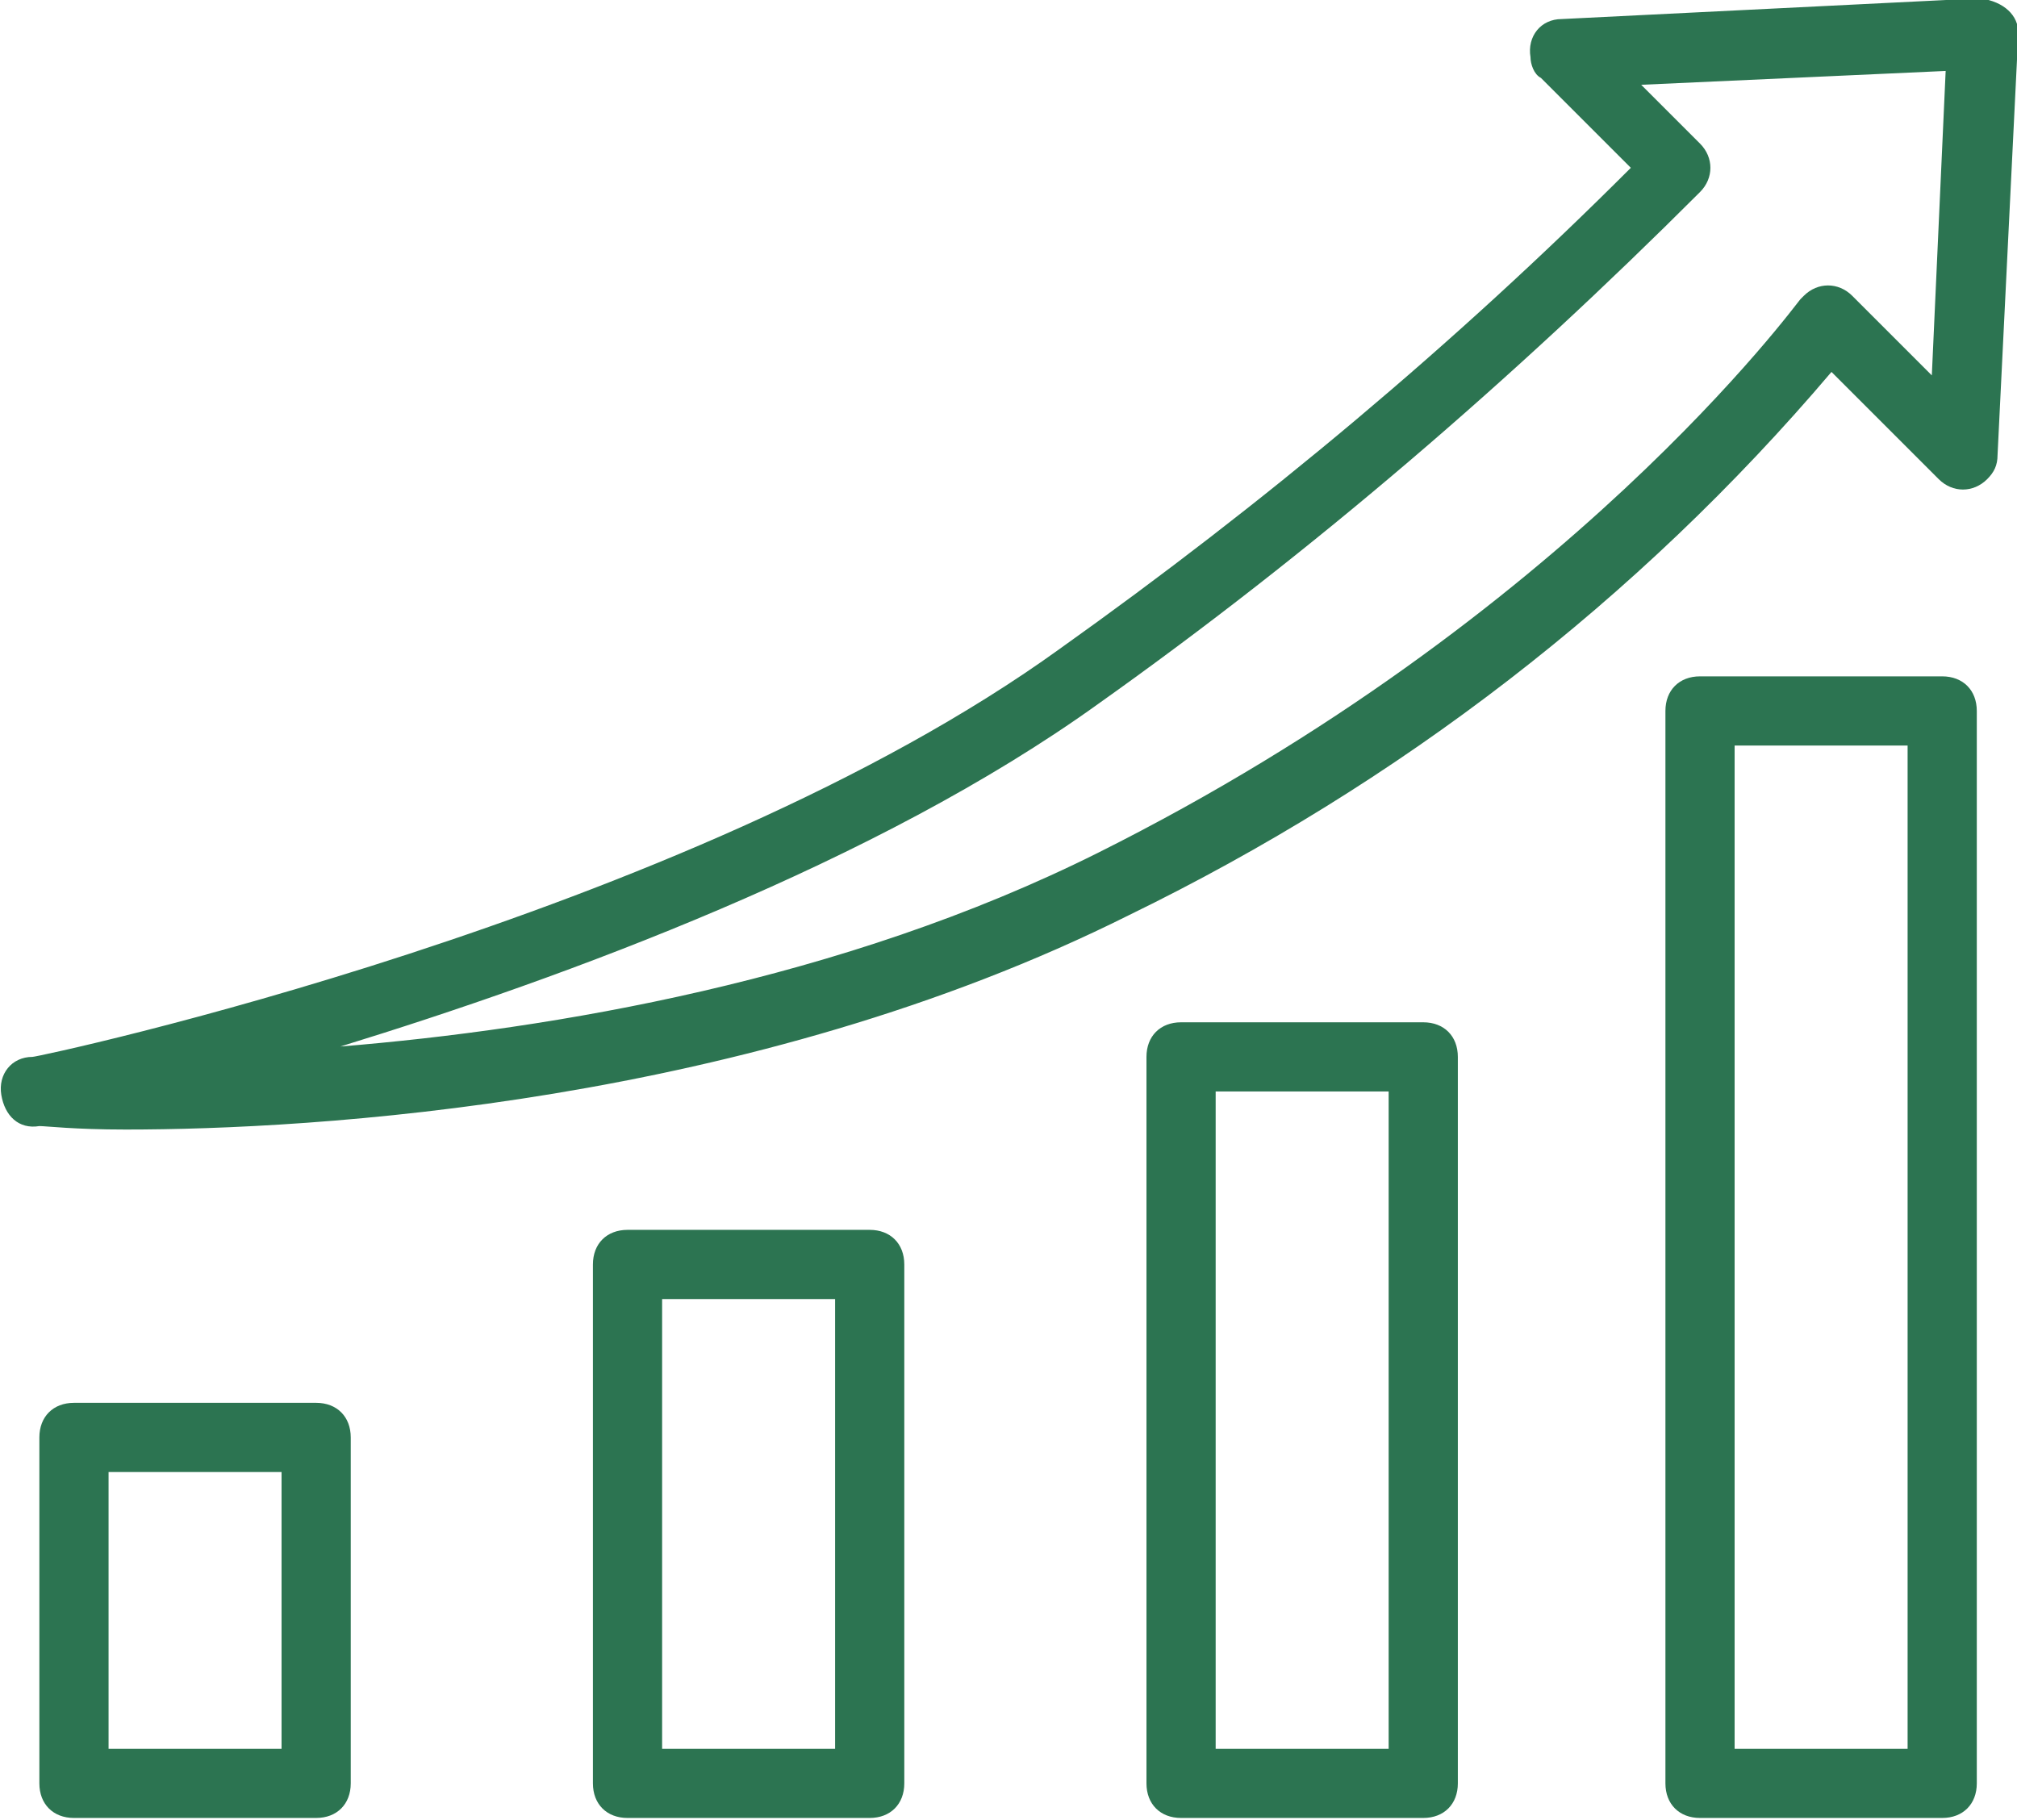
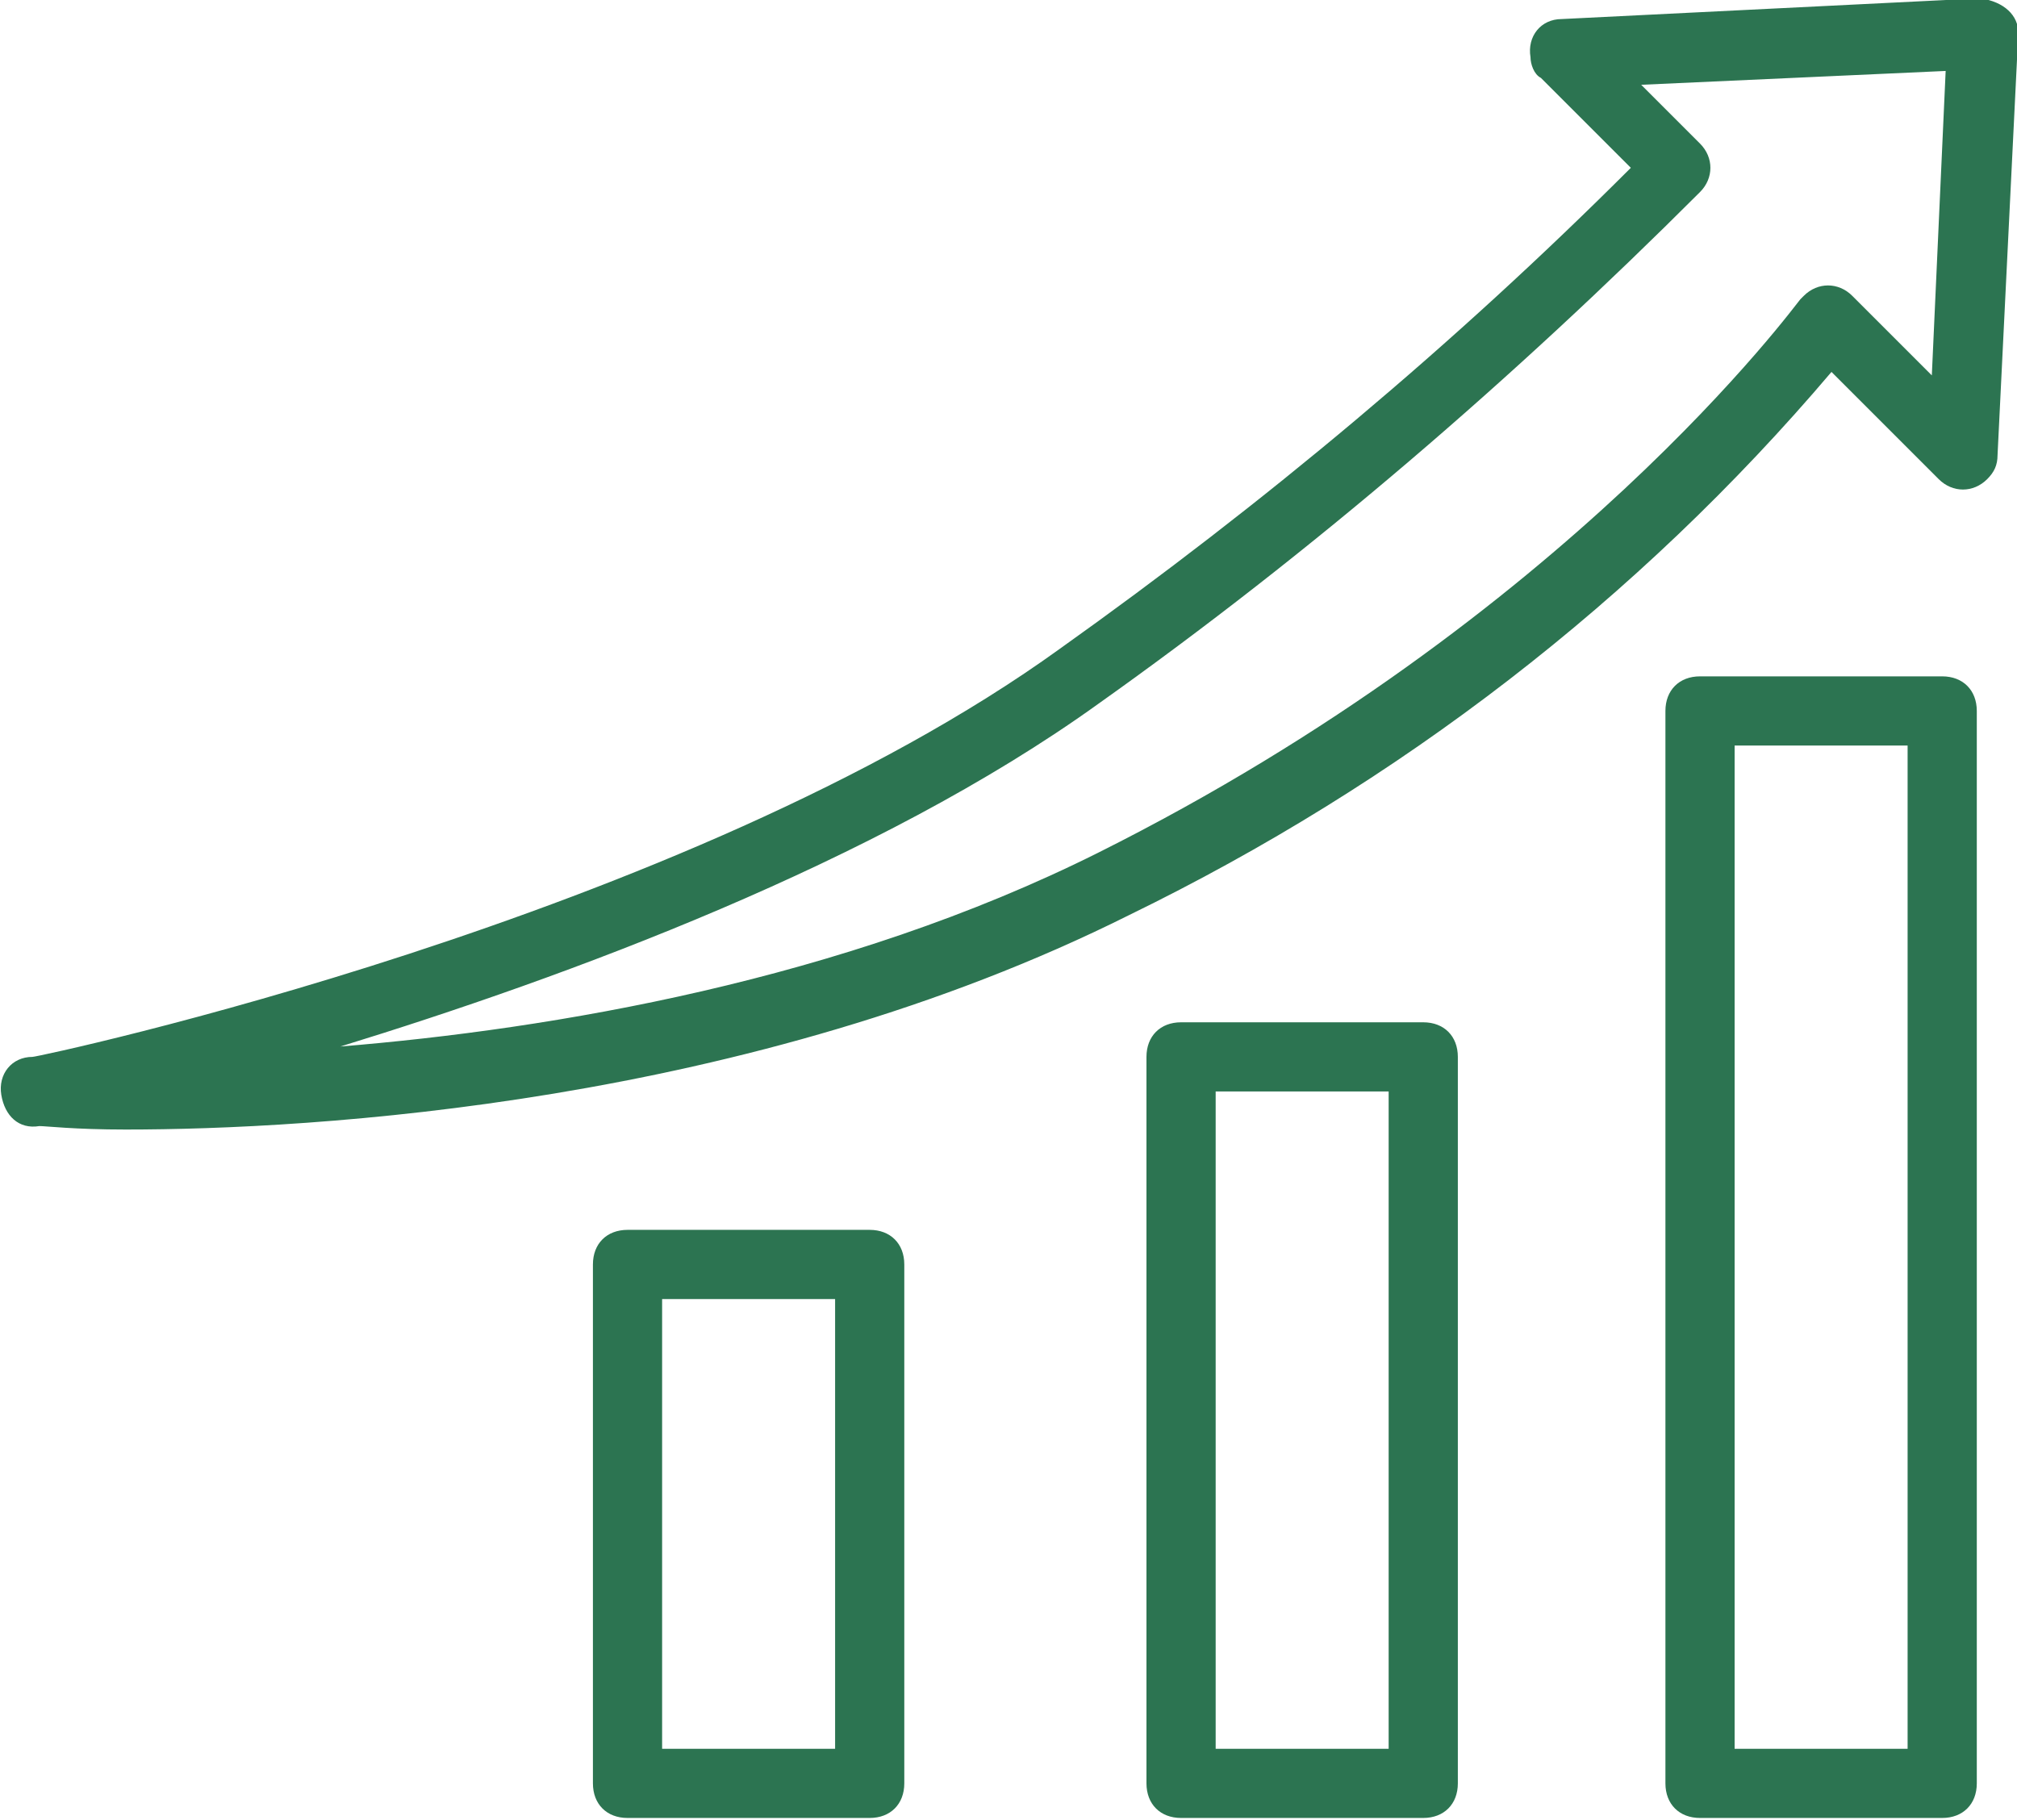
<svg xmlns="http://www.w3.org/2000/svg" version="1.1" id="Layer_1" x="0px" y="0px" viewBox="0 0 58.3 52.6" style="enable-background:new 0 0 58.3 52.6;" xml:space="preserve">
  <style type="text/css">
	.st0{fill:#2C7451;}
</style>
  <g id="noun-growth-3328276" transform="translate(-2.862 -5.449)">
-     <path id="Path_112" class="st0" d="M12,58c0.6,0,1-0.4,1-1V47c0-0.6-0.4-1-1-1H5c-0.6,0-1,0.4-1,1v10c0,0.6,0.4,1,1,1H12z M6,48h5   v8H6V48z" />
    <path id="Path_113" class="st0" d="M28,58c0.6,0,1-0.4,1-1V42c0-0.6-0.4-1-1-1h-7c-0.6,0-1,0.4-1,1v15c0,0.6,0.4,1,1,1H28z M22,43   h5v13h-5V43z" />
    <path id="Path_114" class="st0" d="M44,58c0.6,0,1-0.4,1-1V36c0-0.6-0.4-1-1-1h-7c-0.6,0-1,0.4-1,1v21c0,0.6,0.4,1,1,1H44z M38,37   h5v19h-5V37z" />
    <path id="Path_115" class="st0" d="M59,58c0.6,0,1-0.4,1-1V26c0-0.6-0.4-1-1-1h-7c-0.6,0-1,0.4-1,1v31c0,0.6,0.4,1,1,1H59z M53,27   h5v29h-5V27z" />
    <path id="Path_116" class="st0" d="M60.1,5.4L48,6c-0.6,0-1,0.5-0.9,1.1c0,0.2,0.1,0.5,0.3,0.6l2.6,2.6   c-5.1,5.1-10.6,9.7-16.5,13.9C22.7,32,4,36,3.8,36c-0.6,0-1,0.5-0.9,1.1s0.5,1,1.1,0.9c0.2,0,1,0.1,2.5,0.1c5.3,0,18-0.7,29-6.2   c7.8-3.8,14.7-9.1,20.3-15.7l3.1,3.1c0.4,0.4,1,0.4,1.4,0c0.2-0.2,0.3-0.4,0.3-0.7l0.6-12.2C61.2,5.9,60.8,5.5,60.1,5.4   C60.2,5.4,60.1,5.4,60.1,5.4z M58.7,16.3L56.4,14c-0.4-0.4-1-0.4-1.4,0c0,0-0.1,0.1-0.1,0.1c-0.1,0.1-6.7,9.2-20.3,16   c-7.4,3.7-15.8,5.1-21.9,5.6c6.5-2,15.5-5.3,21.9-9.9c6.2-4.4,12-9.4,17.4-14.8c0.4-0.4,0.4-1,0-1.4l-1.7-1.7l8.8-0.4L58.7,16.3z" />
  </g>
</svg>